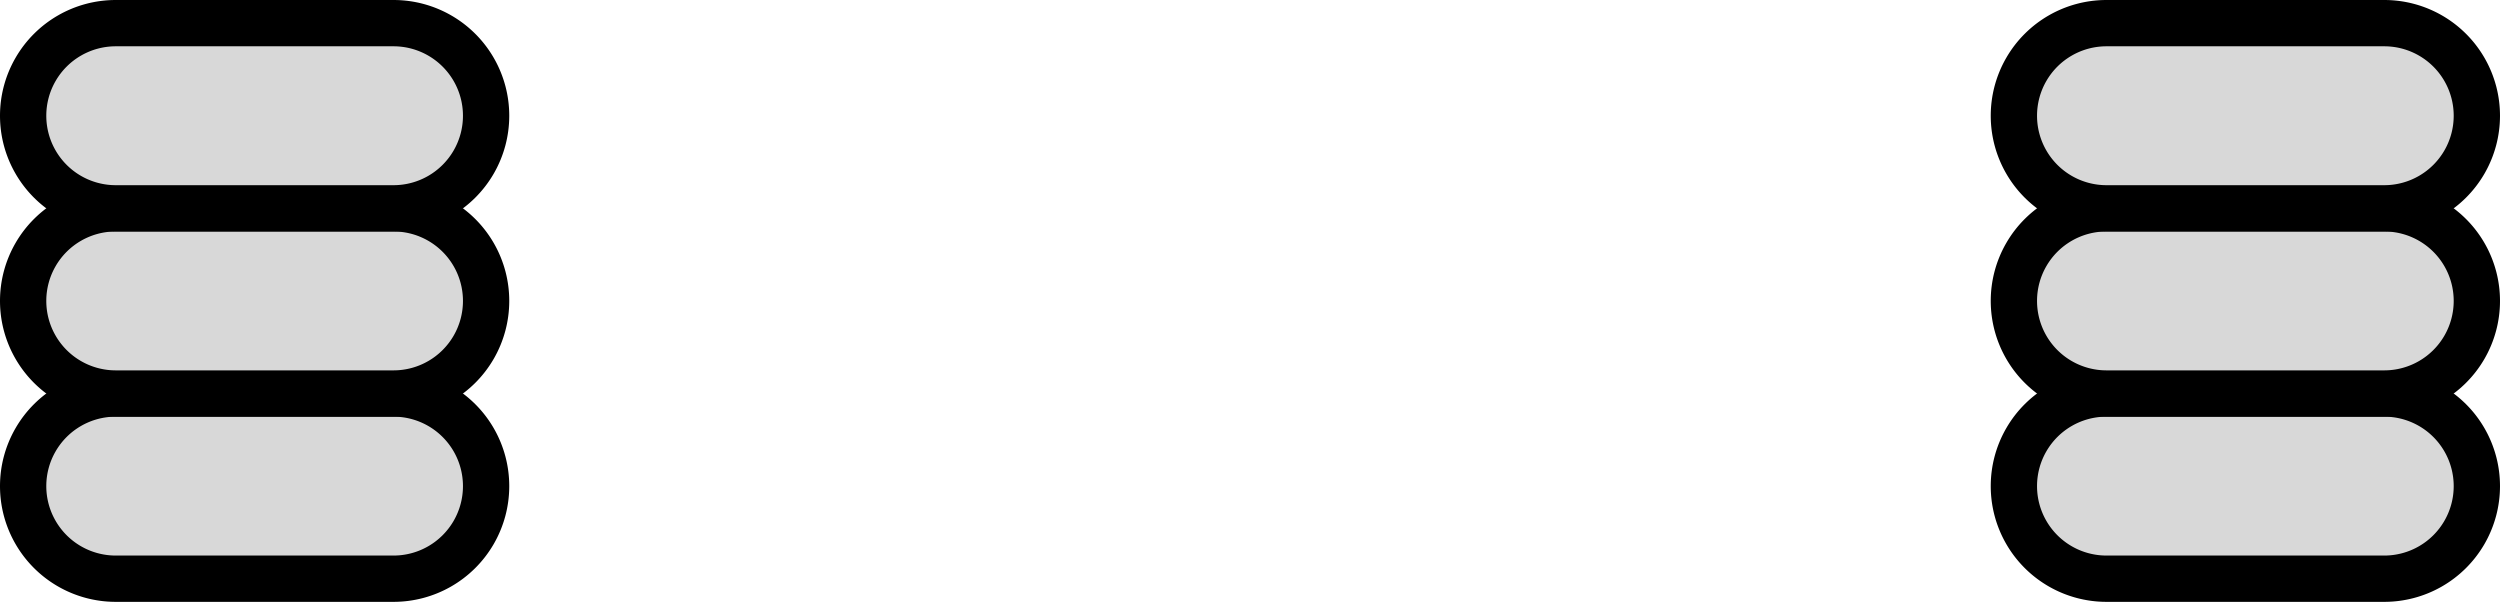
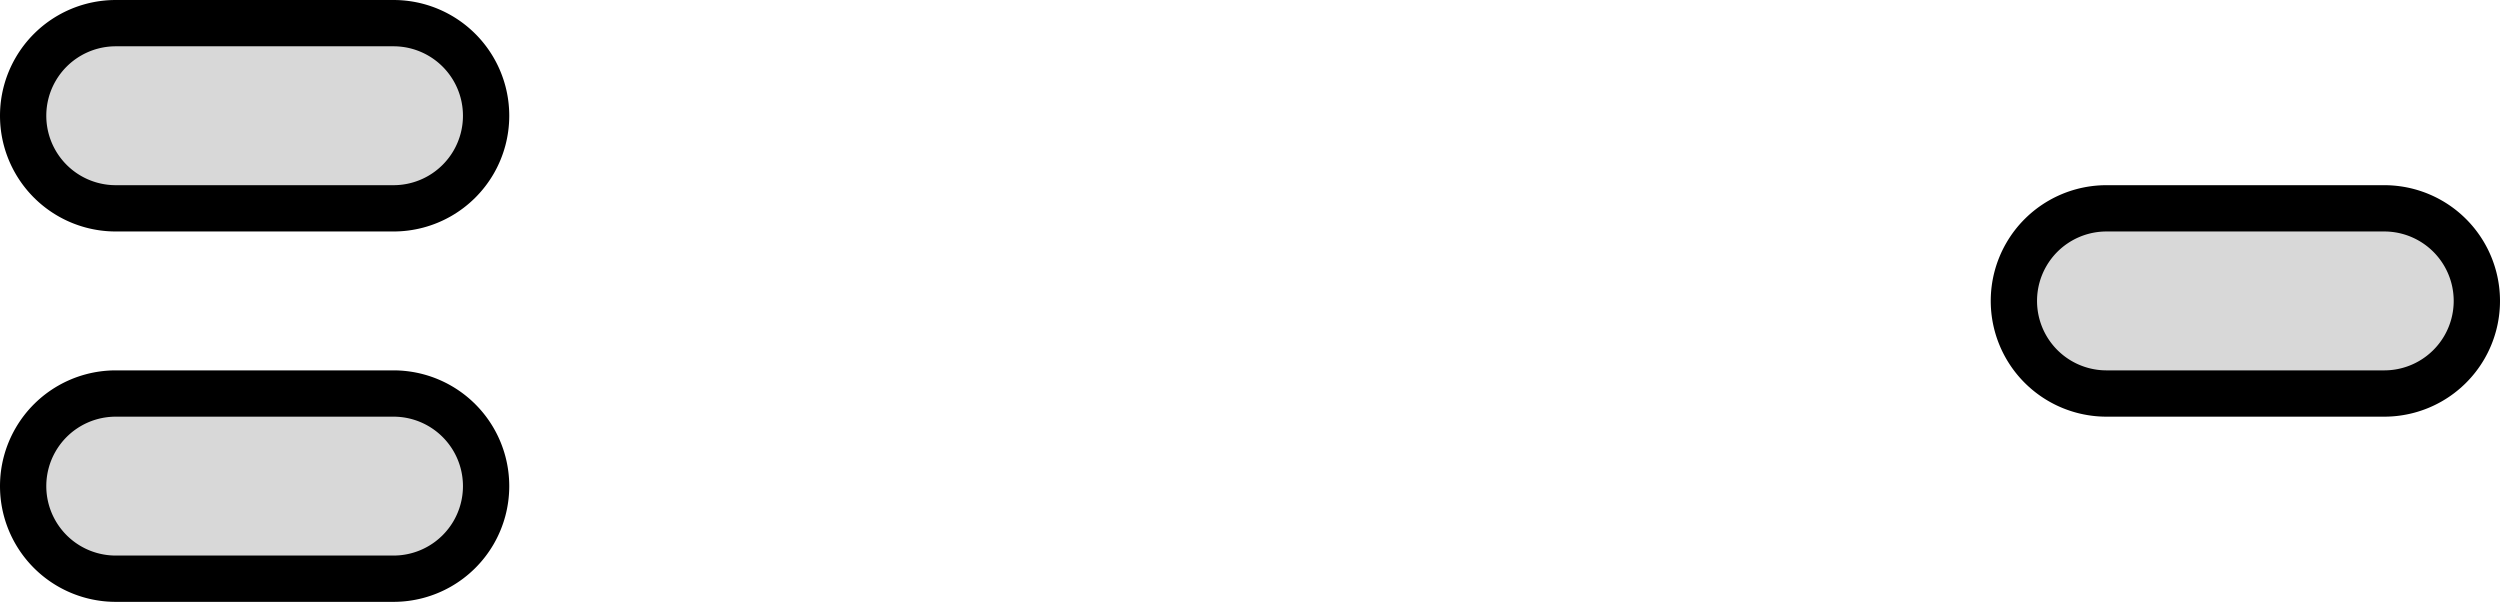
<svg xmlns="http://www.w3.org/2000/svg" width="54" height="13" viewBox="0 0 54 13">
  <g id="グループ_130943" data-name="グループ 130943" transform="translate(-288.5 -101.5)">
    <path id="パス_129984" data-name="パス 129984" d="M2,0H8A2,2,0,0,1,8,4H2A2,2,0,0,1,2,0Z" transform="translate(289 110)" fill="#d8d8d8" stroke="#000" stroke-width="1" />
-     <path id="パス_129983" data-name="パス 129983" d="M2,0H8A2,2,0,0,1,8,4H2A2,2,0,0,1,2,0Z" transform="translate(289 106)" fill="#d8d8d8" stroke="#000" stroke-width="1" />
    <path id="パス_129982" data-name="パス 129982" d="M2,0H8A2,2,0,0,1,8,4H2A2,2,0,0,1,2,0Z" transform="translate(289 102)" fill="#d8d8d8" stroke="#000" stroke-width="1" />
    <g id="グループ_130780" data-name="グループ 130780" transform="translate(-1176 22321)">
-       <path id="パス_129981" data-name="パス 129981" d="M2,0H8A2,2,0,0,1,8,4H2A2,2,0,0,1,2,0Z" transform="translate(1508 -22211)" fill="#d8d8d8" stroke="#000" stroke-width="1" />
      <path id="パス_129980" data-name="パス 129980" d="M2,0H8A2,2,0,0,1,8,4H2A2,2,0,0,1,2,0Z" transform="translate(1508 -22215)" fill="#d8d8d8" stroke="#000" stroke-width="1" />
-       <path id="パス_129979" data-name="パス 129979" d="M2,0H8A2,2,0,0,1,8,4H2A2,2,0,0,1,2,0Z" transform="translate(1508 -22219)" fill="#d8d8d8" stroke="#000" stroke-width="1" />
    </g>
  </g>
</svg>